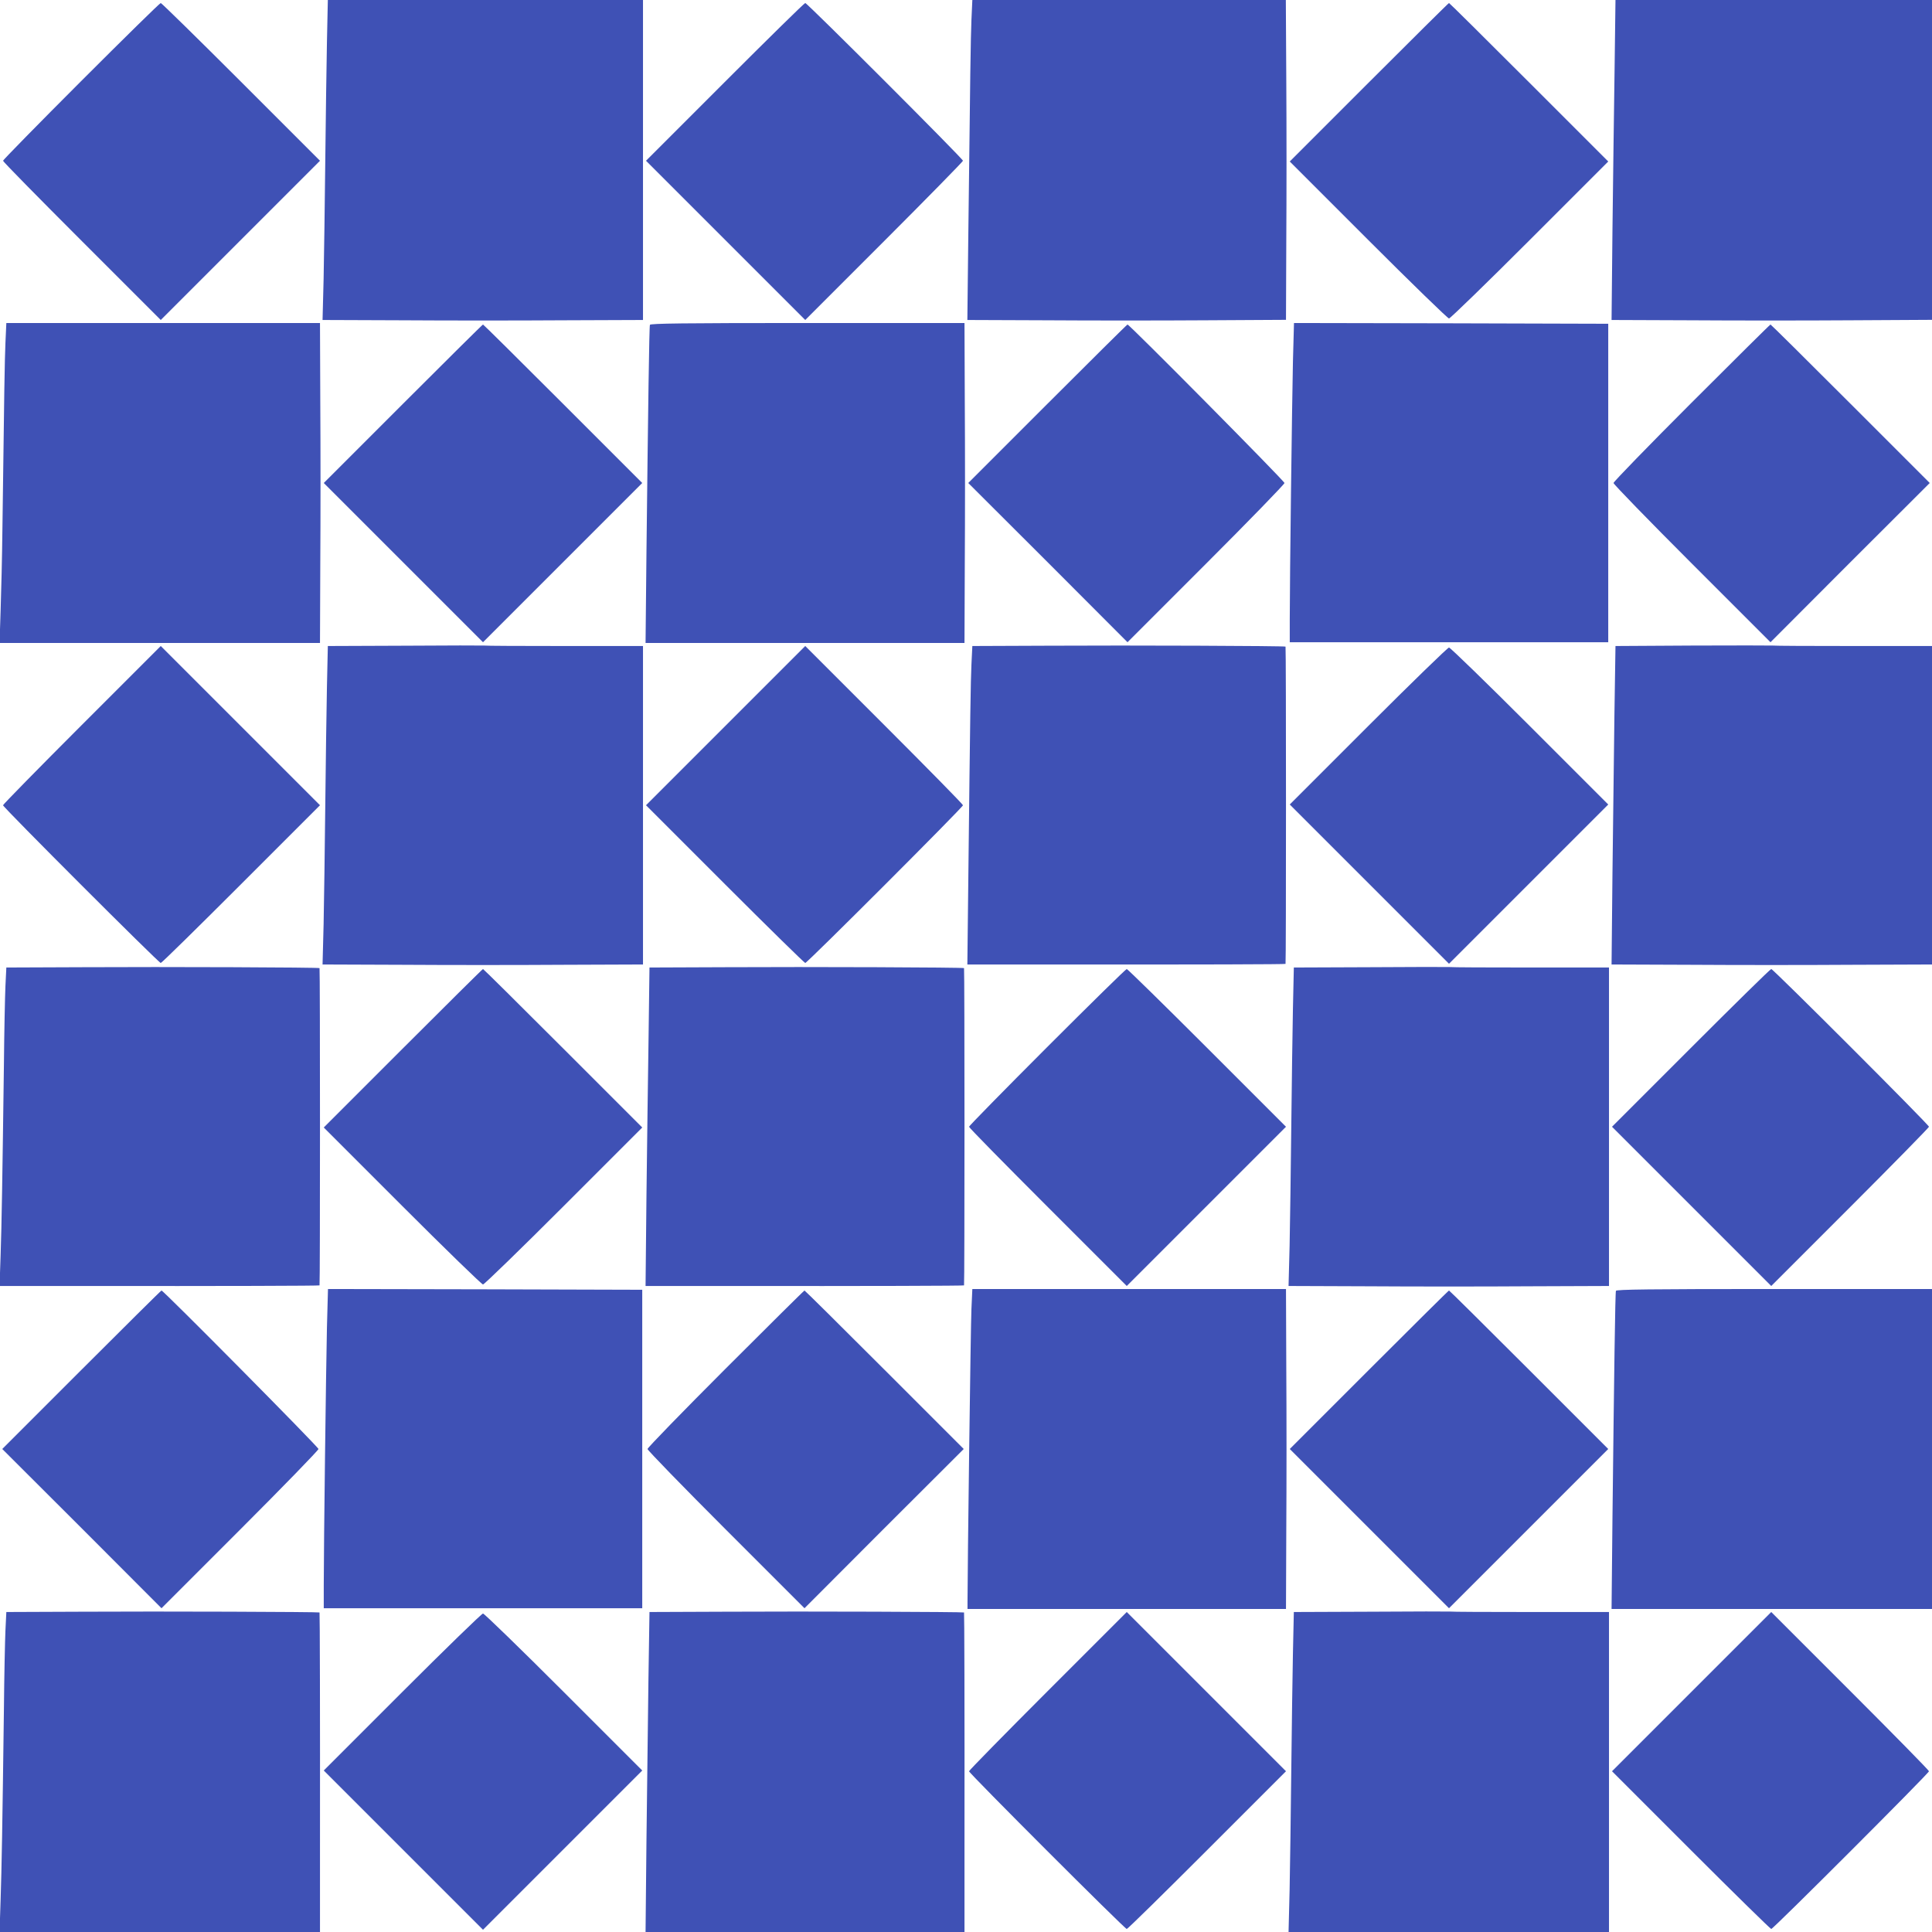
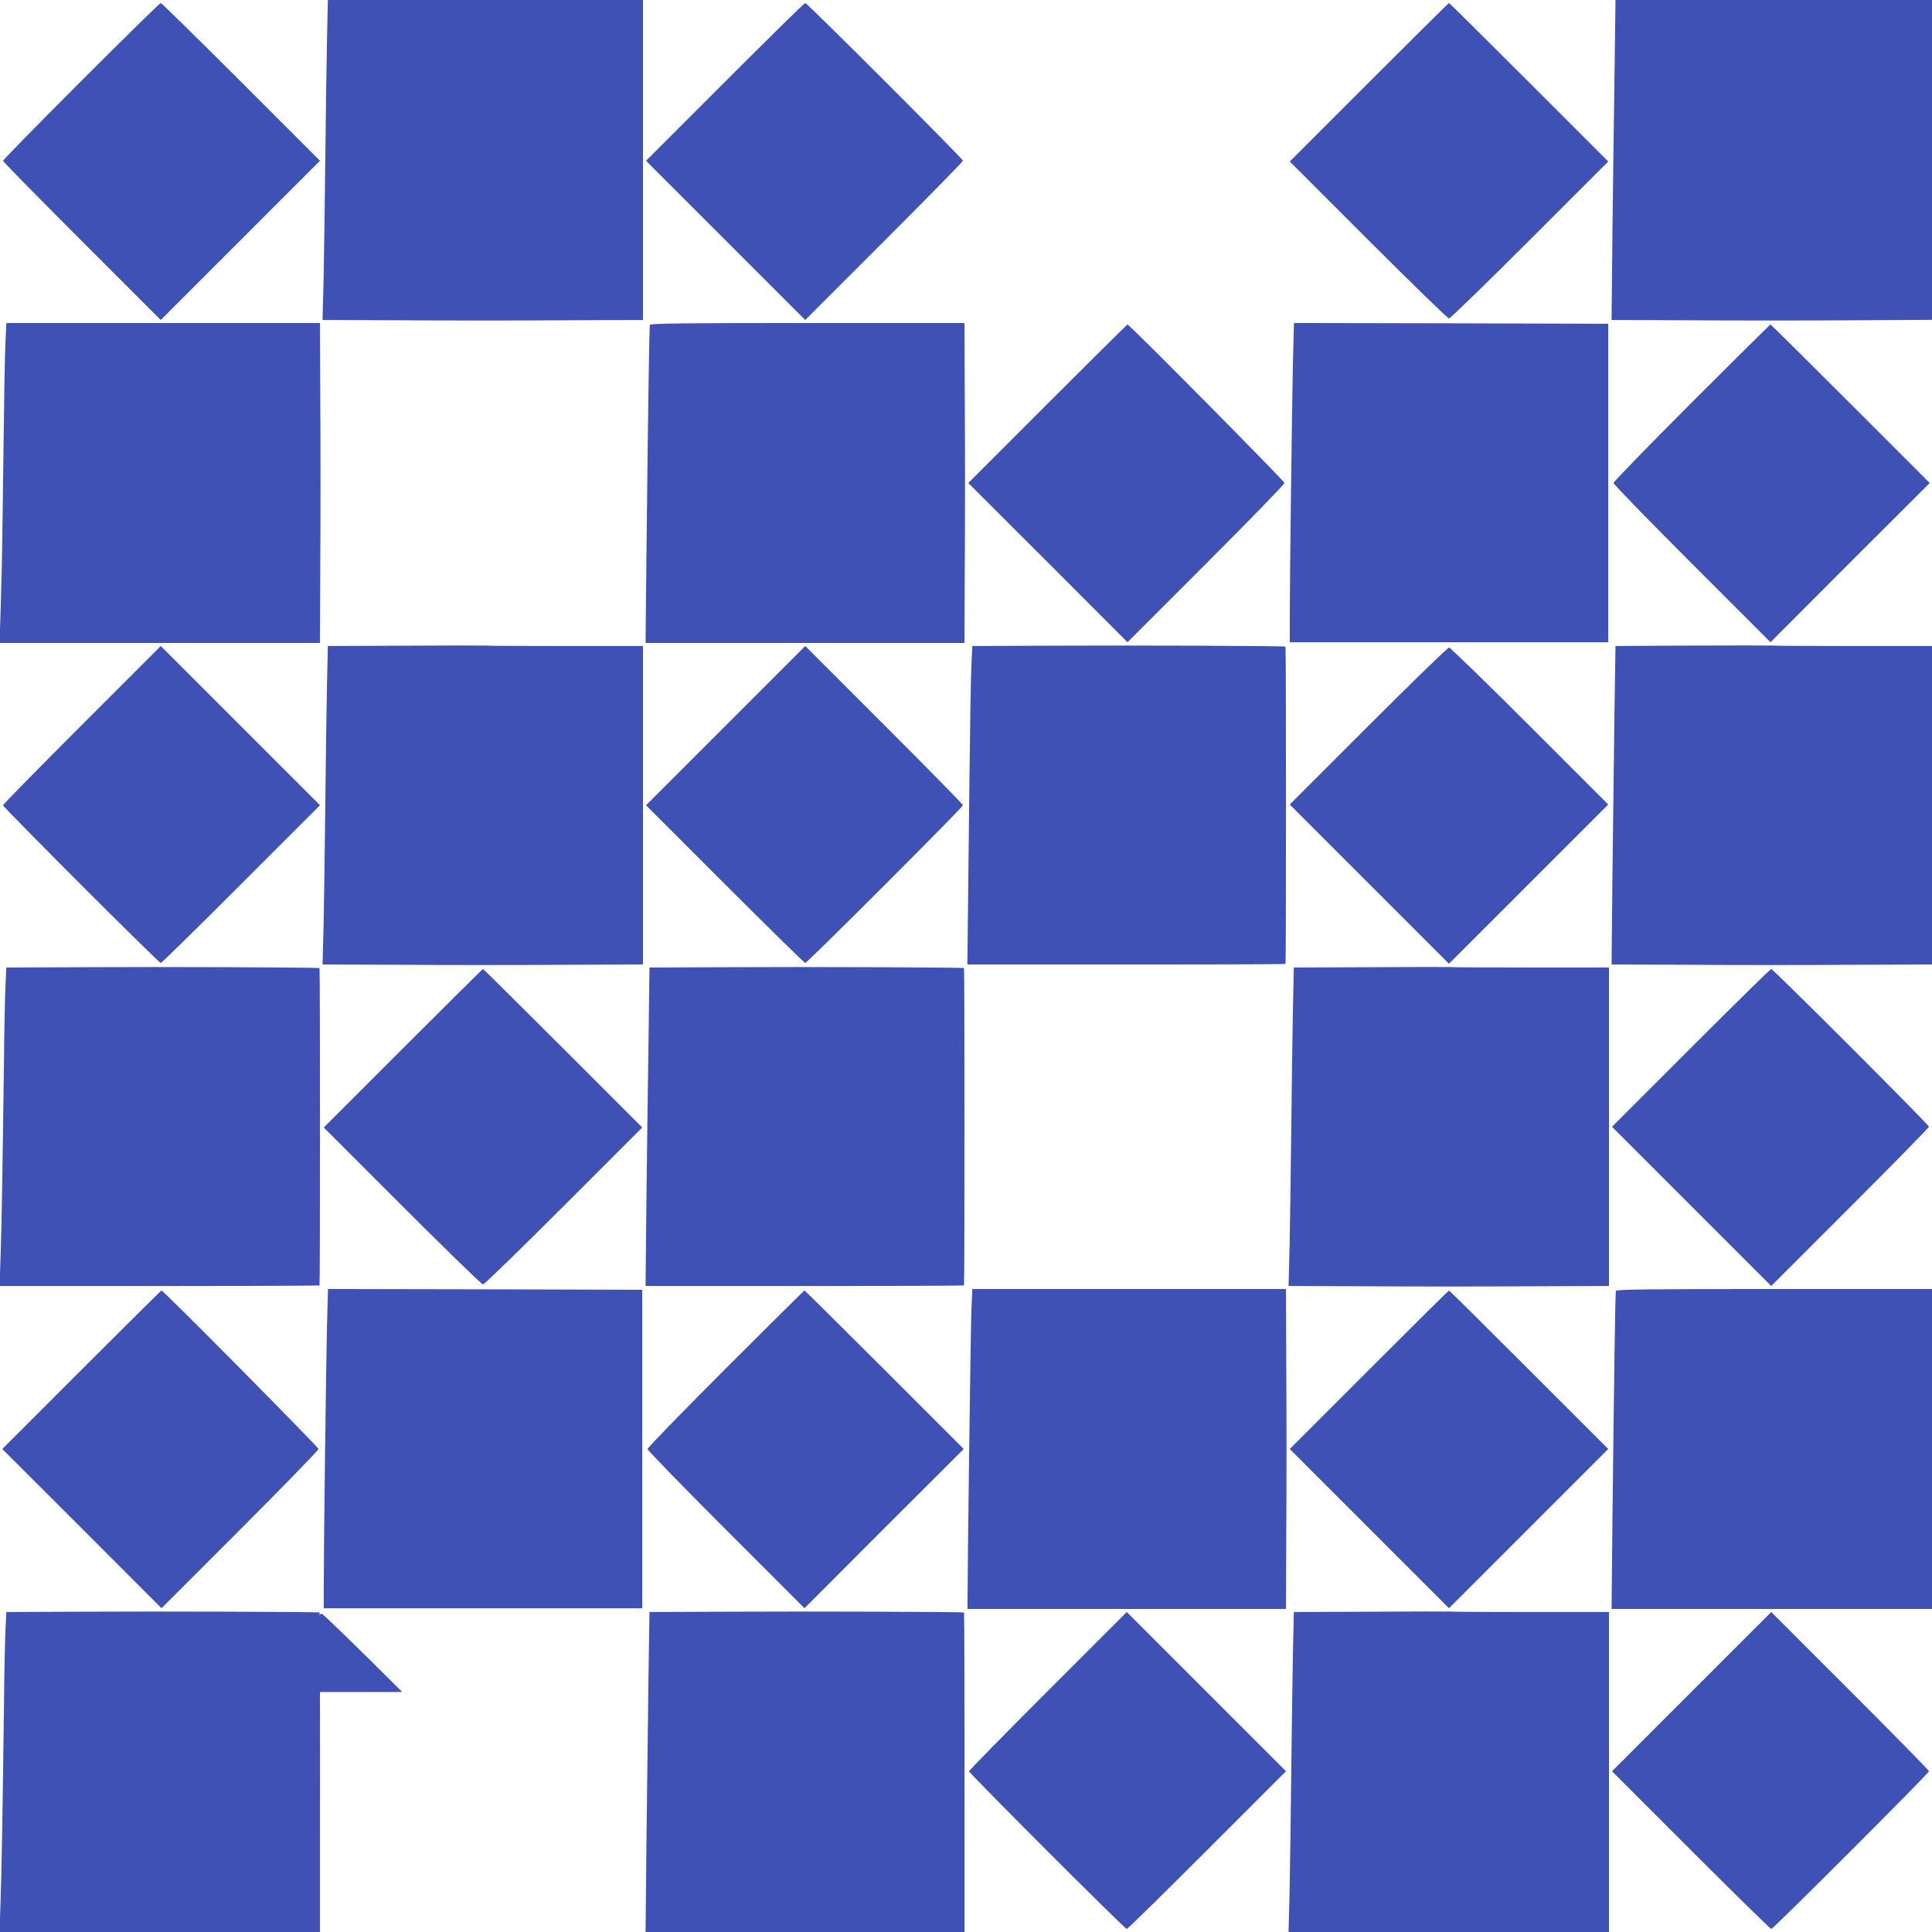
<svg xmlns="http://www.w3.org/2000/svg" version="1.0" width="1280pt" height="1280pt" viewBox="0 0 1280 1280" preserveAspectRatio="xMidYMid meet">
  <g transform="translate(0,1280) scale(0.1,-0.1)" fill="#3f51b5" stroke="none">
    <path d="M2166 12518 c-3 -156 -8 -510 -11 -788 -3 -278 -8 -628 -11 -777 l-7 -273 532 -2 c292 -2 770 -2 1061 0 l530 2 0 1060 0 1060 -1044 0 -1044 0 -6 -282z" />
-     <path d="M6436 12668 c-5 -129 -8 -329 -21 -1450 l-6 -538 523 -2 c288 -2 763 -2 1055 0 l533 3 2 522 c2 287 2 764 0 1060 l-3 537 -1038 0 -1039 0 -6 -132z" />
    <path d="M10697 12338 c-4 -255 -10 -732 -14 -1060 l-6 -598 524 -2 c288 -2 766 -2 1062 0 l537 3 0 1059 0 1060 -1048 0 -1049 0 -6 -462z" />
    <path d="M537 12262 c-284 -284 -517 -522 -517 -527 0 -6 235 -245 523 -533 l522 -522 528 528 527 527 -523 523 c-287 287 -527 522 -532 522 -6 0 -243 -233 -528 -518z" />
    <path d="M4802 12257 l-522 -522 528 -528 527 -527 523 523 c287 287 522 527 522 532 0 13 -1032 1045 -1045 1045 -6 0 -245 -235 -533 -523z" />
    <path d="M9070 12255 l-525 -525 520 -520 c286 -286 527 -520 535 -520 8 0 249 234 535 520 l520 520 -525 525 c-289 289 -527 525 -530 525 -3 0 -241 -236 -530 -525z" />
    <path d="M36 10528 c-5 -122 -8 -294 -20 -1233 -2 -181 -8 -426 -12 -542 l-7 -213 1061 0 1062 0 2 530 c2 291 2 768 0 1060 l-2 530 -1039 0 -1039 0 -6 -132z" />
    <path d="M4306 10648 c-5 -14 -12 -541 -23 -1505 l-6 -603 1056 0 1057 0 2 530 c2 291 2 768 0 1060 l-2 530 -1040 0 c-824 0 -1041 -3 -1044 -12z" />
    <path d="M8566 10403 c-6 -274 -21 -1443 -21 -1703 l0 -155 1055 0 1055 0 0 1055 0 1055 -1041 3 -1041 2 -7 -257z" />
-     <path d="M2670 10125 l-525 -525 528 -528 527 -527 527 527 528 528 -525 525 c-289 289 -527 525 -530 525 -3 0 -241 -236 -530 -525z" />
    <path d="M6940 10125 l-525 -525 528 -527 527 -528 520 520 c286 286 520 527 520 535 0 13 -1027 1050 -1040 1050 -3 0 -241 -236 -530 -525z" />
    <path d="M11207 10132 c-284 -284 -517 -524 -517 -532 0 -8 234 -249 520 -535 l520 -520 527 528 528 527 -525 525 c-289 289 -527 525 -530 525 -3 0 -238 -233 -523 -518z" />
    <path d="M2684 8522 l-512 -2 -6 -273 c-3 -149 -8 -504 -11 -787 -3 -283 -8 -635 -11 -782 l-7 -268 532 -2 c292 -2 769 -2 1061 0 l530 2 0 1055 0 1055 -519 0 c-286 0 -525 1 -533 3 -7 1 -243 1 -524 -1z" />
    <path d="M6944 8522 l-502 -2 -6 -123 c-5 -118 -8 -279 -21 -1449 l-6 -538 528 0 c1046 -1 1577 1 1580 4 4 4 4 2098 0 2102 -5 5 -1028 9 -1573 6z" />
    <path d="M11214 8523 l-511 -3 -7 -453 c-3 -248 -9 -723 -13 -1054 l-6 -603 529 -2 c291 -2 769 -2 1062 0 l532 2 0 1055 0 1055 -517 0 c-285 0 -527 1 -538 3 -11 1 -250 1 -531 0z" />
    <path d="M542 7997 c-287 -287 -522 -527 -522 -532 0 -13 1032 -1045 1045 -1045 6 0 245 235 533 523 l522 522 -528 528 -527 527 -523 -523z" />
    <path d="M4807 7992 l-527 -527 523 -523 c287 -287 527 -522 532 -522 13 0 1045 1032 1045 1045 0 6 -235 245 -523 533 l-522 522 -528 -528z" />
    <path d="M9065 7990 l-520 -520 528 -528 527 -527 527 527 528 528 -520 520 c-286 286 -527 520 -535 520 -8 0 -249 -234 -535 -520z" />
    <path d="M549 6392 l-507 -2 -6 -123 c-3 -67 -8 -300 -10 -517 -10 -753 -15 -1066 -22 -1267 l-7 -203 529 0 c973 -1 1588 1 1591 4 4 4 4 2098 0 2102 -5 5 -1013 9 -1568 6z" />
    <path d="M4809 6392 l-506 -2 -6 -458 c-4 -251 -10 -726 -14 -1054 l-6 -598 524 0 c966 -1 1583 1 1586 4 4 4 4 2098 0 2102 -5 5 -1023 9 -1578 6z" />
    <path d="M9084 6392 l-512 -2 -6 -273 c-3 -149 -8 -504 -11 -787 -3 -283 -8 -635 -11 -782 l-7 -268 532 -2 c292 -2 769 -2 1061 0 l530 2 0 1055 0 1055 -519 0 c-286 0 -525 1 -533 3 -7 1 -243 1 -524 -1z" />
    <path d="M2670 5855 l-525 -525 520 -520 c286 -286 527 -520 535 -520 8 0 249 234 535 520 l520 520 -525 525 c-289 289 -527 525 -530 525 -3 0 -241 -236 -530 -525z" />
-     <path d="M6937 5862 c-284 -284 -517 -522 -517 -527 0 -6 235 -245 523 -533 l522 -522 528 528 527 527 -523 523 c-287 287 -527 522 -532 522 -6 0 -243 -233 -528 -518z" />
    <path d="M11202 5857 l-522 -522 528 -528 527 -527 523 523 c287 287 522 527 522 532 0 13 -1032 1045 -1045 1045 -6 0 -245 -235 -533 -523z" />
    <path d="M2166 4003 c-6 -274 -21 -1443 -21 -1703 l0 -155 1055 0 1055 0 0 1055 0 1055 -1041 3 -1041 2 -7 -257z" />
    <path d="M6436 4128 c-5 -102 -26 -1725 -26 -1945 l0 -43 1055 0 1055 0 2 530 c2 291 2 768 0 1060 l-2 530 -1039 0 -1039 0 -6 -132z" />
    <path d="M10706 4248 c-5 -14 -12 -541 -23 -1505 l-6 -603 1061 0 1062 0 0 1060 0 1060 -1045 0 c-828 0 -1046 -3 -1049 -12z" />
    <path d="M540 3725 l-525 -525 528 -527 527 -528 520 520 c286 286 520 527 520 535 0 13 -1027 1050 -1040 1050 -3 0 -241 -236 -530 -525z" />
    <path d="M4807 3732 c-284 -284 -517 -524 -517 -532 0 -8 234 -249 520 -535 l520 -520 527 528 528 527 -525 525 c-289 289 -527 525 -530 525 -3 0 -238 -233 -523 -518z" />
    <path d="M9070 3725 l-525 -525 528 -528 527 -527 527 527 528 528 -525 525 c-289 289 -527 525 -530 525 -3 0 -241 -236 -530 -525z" />
    <path d="M544 2122 l-502 -2 -6 -123 c-3 -67 -8 -300 -10 -517 -10 -777 -15 -1058 -22 -1267 l-7 -213 1062 0 1061 0 0 528 c1 930 -1 1586 -3 1589 -5 4 -1051 8 -1573 5z" />
    <path d="M4809 2122 l-506 -2 -7 -453 c-3 -248 -9 -725 -13 -1059 l-6 -608 1057 0 1056 0 0 533 c1 1013 -1 1581 -3 1584 -5 4 -1047 8 -1578 5z" />
    <path d="M9084 2122 l-512 -2 -6 -273 c-3 -149 -8 -501 -11 -782 -3 -280 -8 -635 -11 -787 l-7 -278 1062 0 1061 0 0 1060 0 1060 -519 0 c-286 0 -525 1 -533 3 -7 1 -243 1 -524 -1z" />
    <path d="M6942 1597 c-287 -287 -522 -527 -522 -532 0 -13 1032 -1045 1045 -1045 6 0 245 235 533 523 l522 522 -528 528 -527 527 -523 -523z" />
    <path d="M11207 1592 l-527 -527 523 -523 c287 -287 527 -522 532 -522 13 0 1045 1032 1045 1045 0 6 -235 245 -523 533 l-522 522 -528 -528z" />
-     <path d="M2665 1590 l-520 -520 528 -528 527 -527 527 527 528 528 -520 520 c-286 286 -527 520 -535 520 -8 0 -249 -234 -535 -520z" />
+     <path d="M2665 1590 c-286 286 -527 520 -535 520 -8 0 -249 -234 -535 -520z" />
  </g>
</svg>